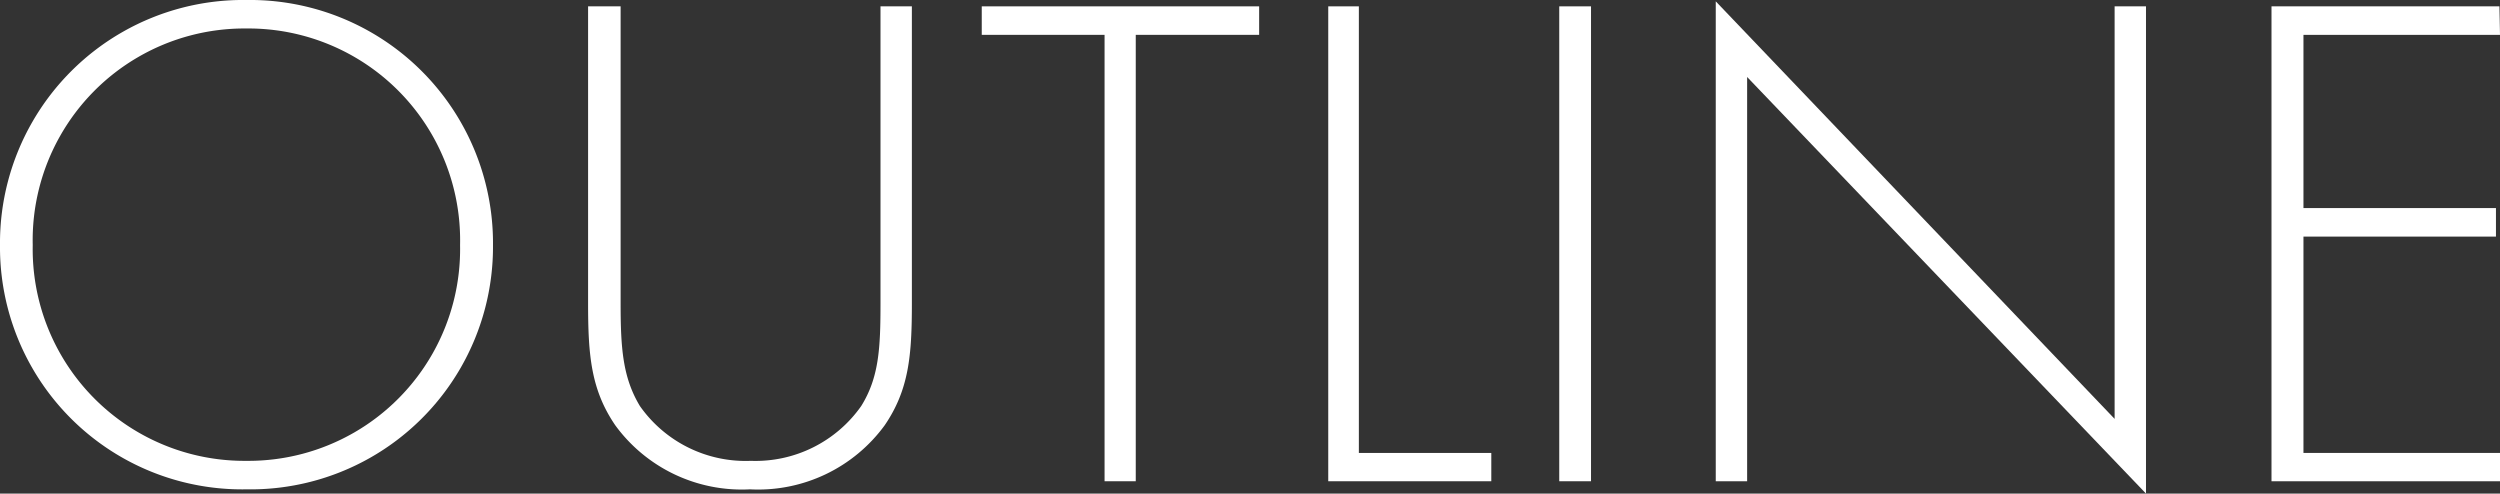
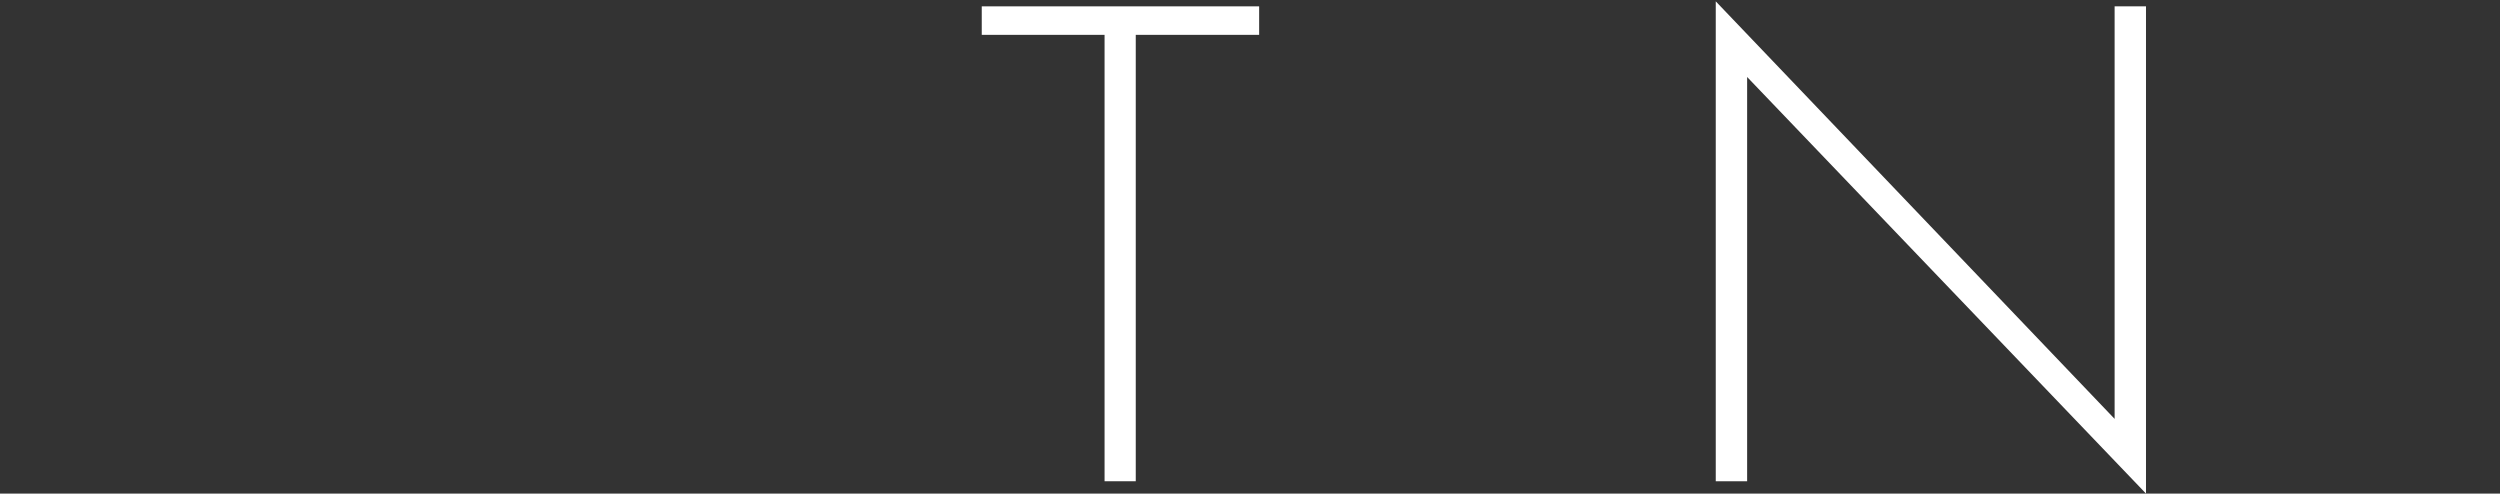
<svg xmlns="http://www.w3.org/2000/svg" viewBox="0 0 129.87 25.64">
  <rect x="0" y="0" width="129.87" height="25.64" fill="#333333" stroke="none" />
  <defs>
    <style>.cls-1{fill:#fff;}</style>
  </defs>
  <title>ttl06</title>
  <g id="レイヤー_2" data-name="レイヤー 2">
    <g id="レイヤー_1-2" data-name="レイヤー 1">
-       <path class="cls-1" d="M25.61,12.73A12.6,12.6,0,0,1,12.8,25.42,12.58,12.58,0,0,1,0,12.73,12.63,12.63,0,0,1,12.8,0,12.63,12.63,0,0,1,25.61,12.73Zm-1.71,0A11,11,0,0,0,12.8,1.48,11,11,0,0,0,1.7,12.73,11,11,0,0,0,12.8,23.94,11,11,0,0,0,23.9,12.73Z" />
-       <path class="cls-1" d="M32.24.33V15.76c0,2.33.11,3.85,1,5.33A6.71,6.71,0,0,0,39,23.94a6.71,6.71,0,0,0,5.74-2.85c.92-1.48,1-3,1-5.33V.33h1.63V15.76c0,2.7-.15,4.48-1.41,6.33a8.14,8.14,0,0,1-7,3.33,8.14,8.14,0,0,1-7-3.33c-1.26-1.85-1.41-3.63-1.41-6.33V.33Z" />
      <path class="cls-1" d="M59,1.81V25H57.38V1.81H51V.33H65.41V1.81Z" />
-       <path class="cls-1" d="M70.59.33v23.2h6.88V25H69V.33Z" />
-       <path class="cls-1" d="M82.65.33V25H81V.33Z" />
      <path class="cls-1" d="M89.13,25V.07l20.72,21.69V.33h1.63V25.64L90.76,4V25Z" />
-       <path class="cls-1" d="M129.87,1.81H119.66v9h10v1.48h-10V23.53h10.21V25H118V.33h11.84Z" />
    </g>
  </g>
</svg>